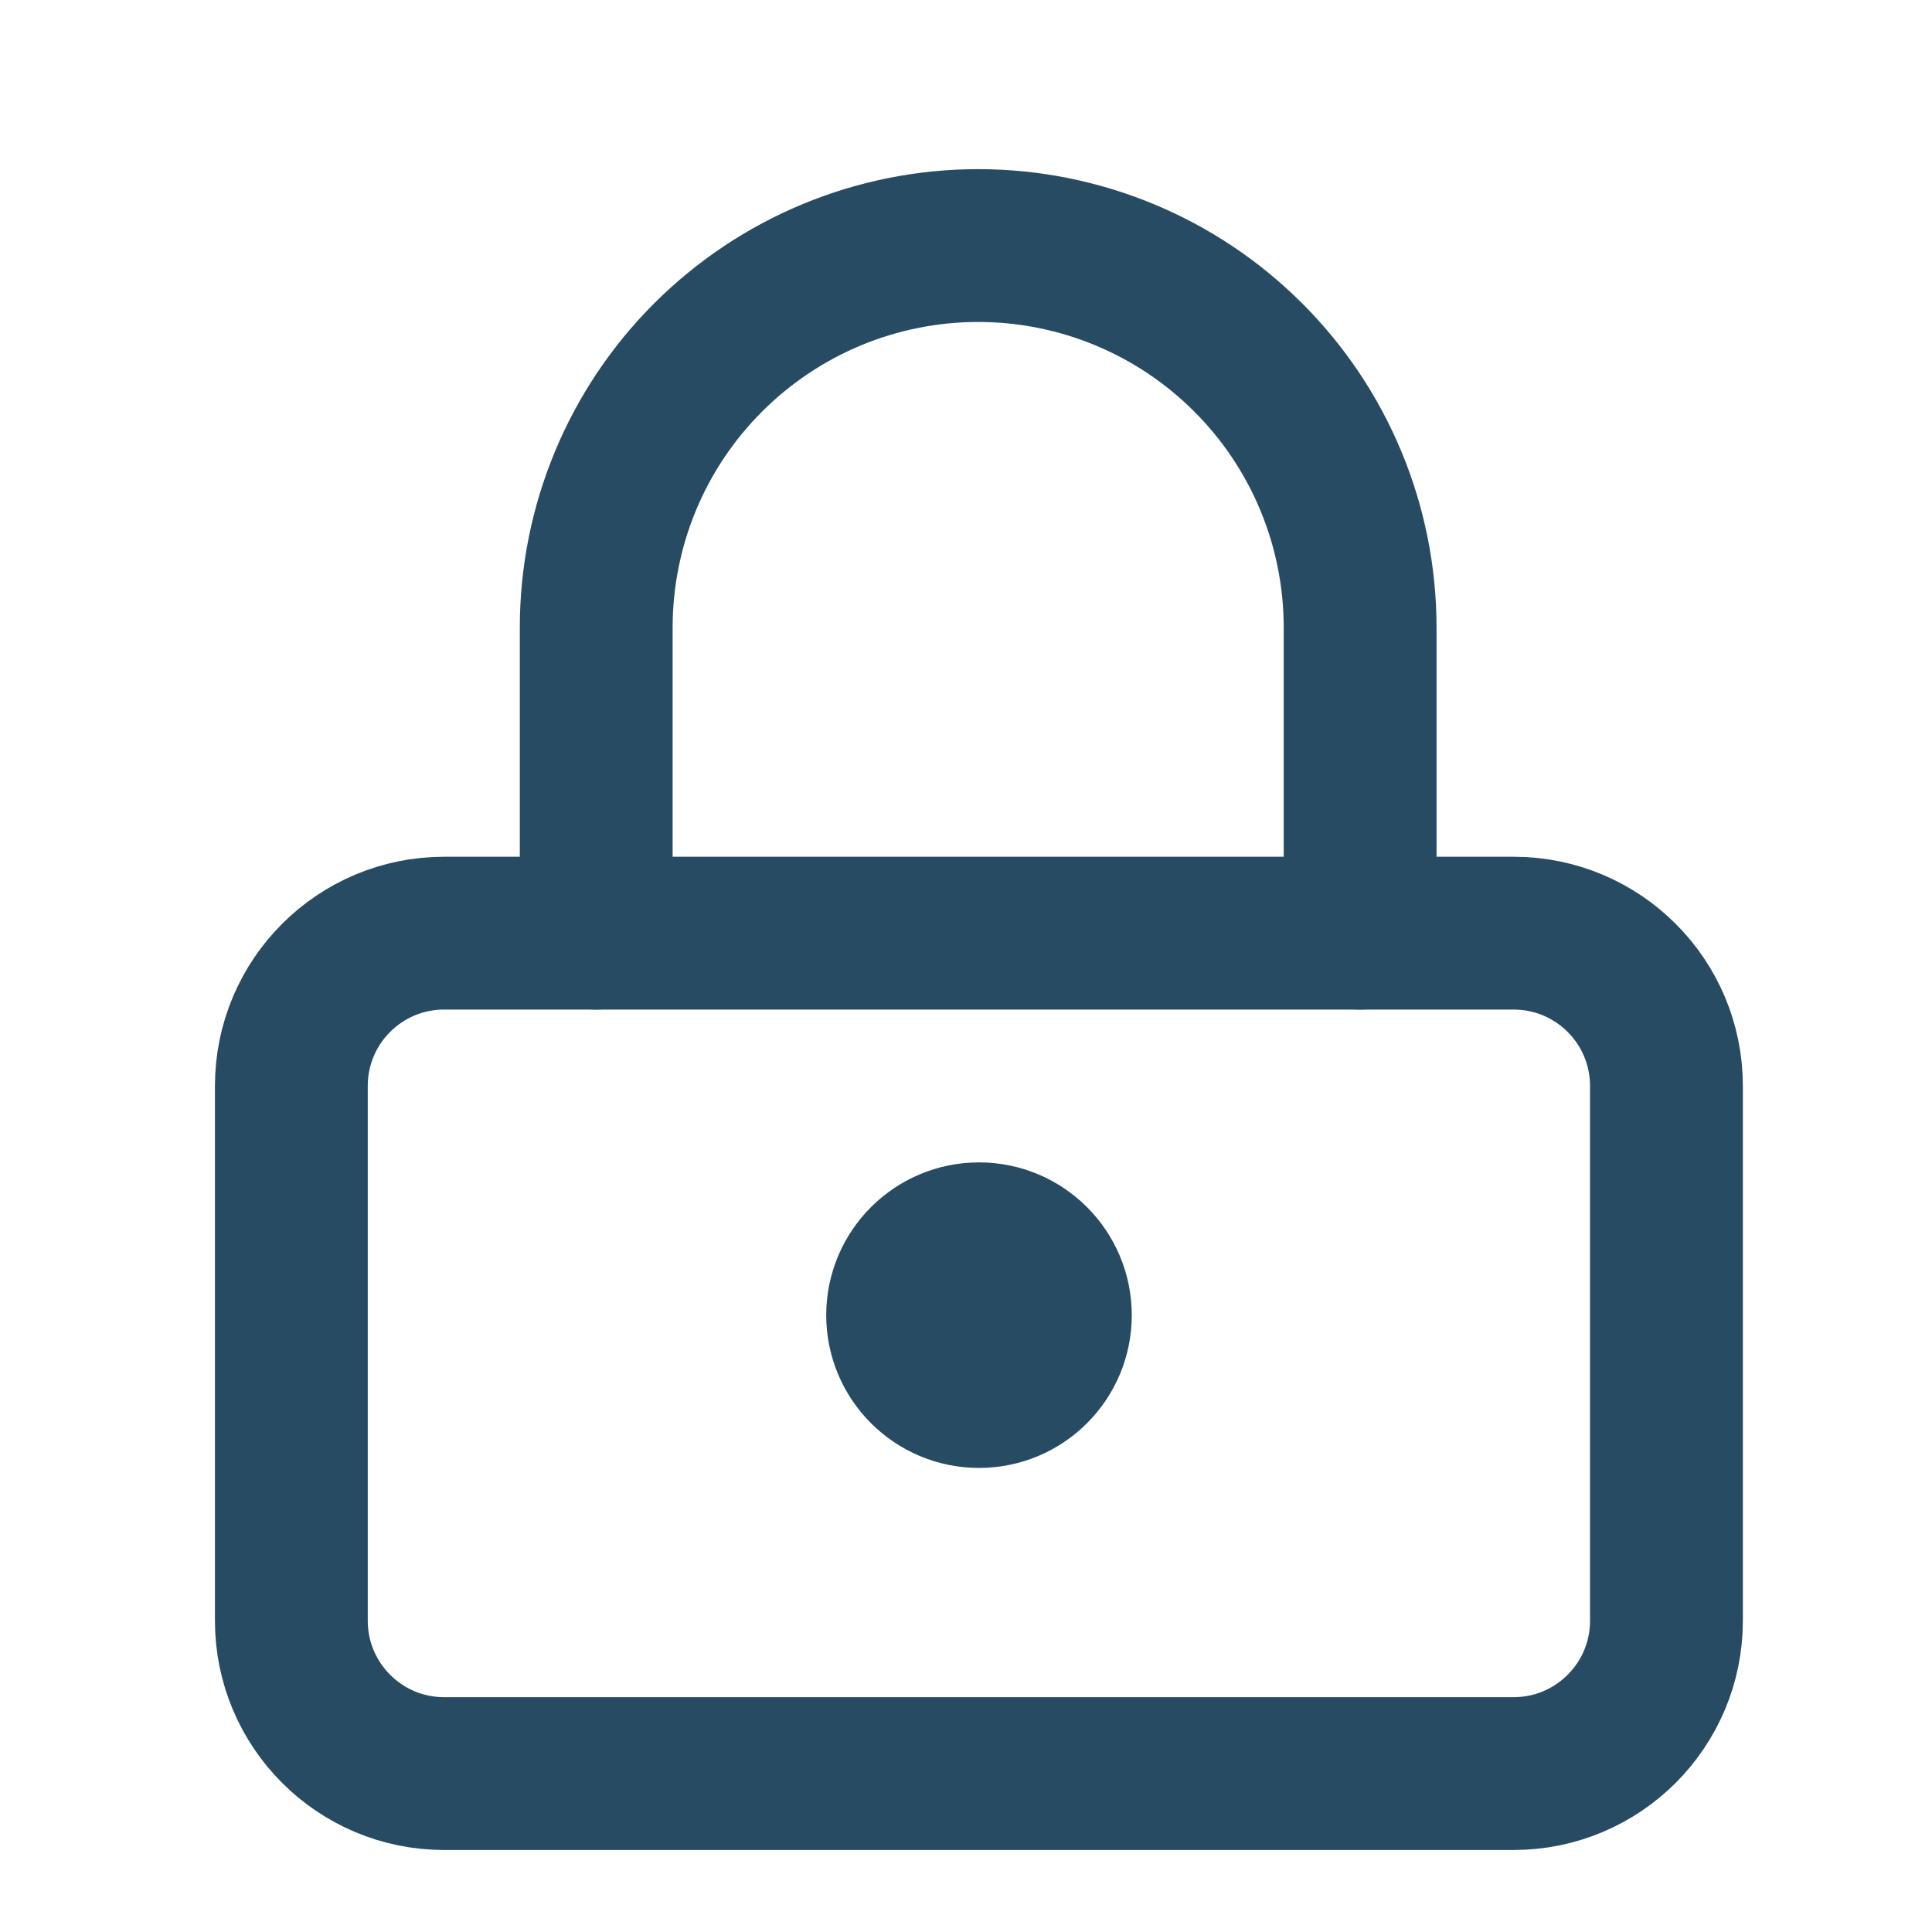
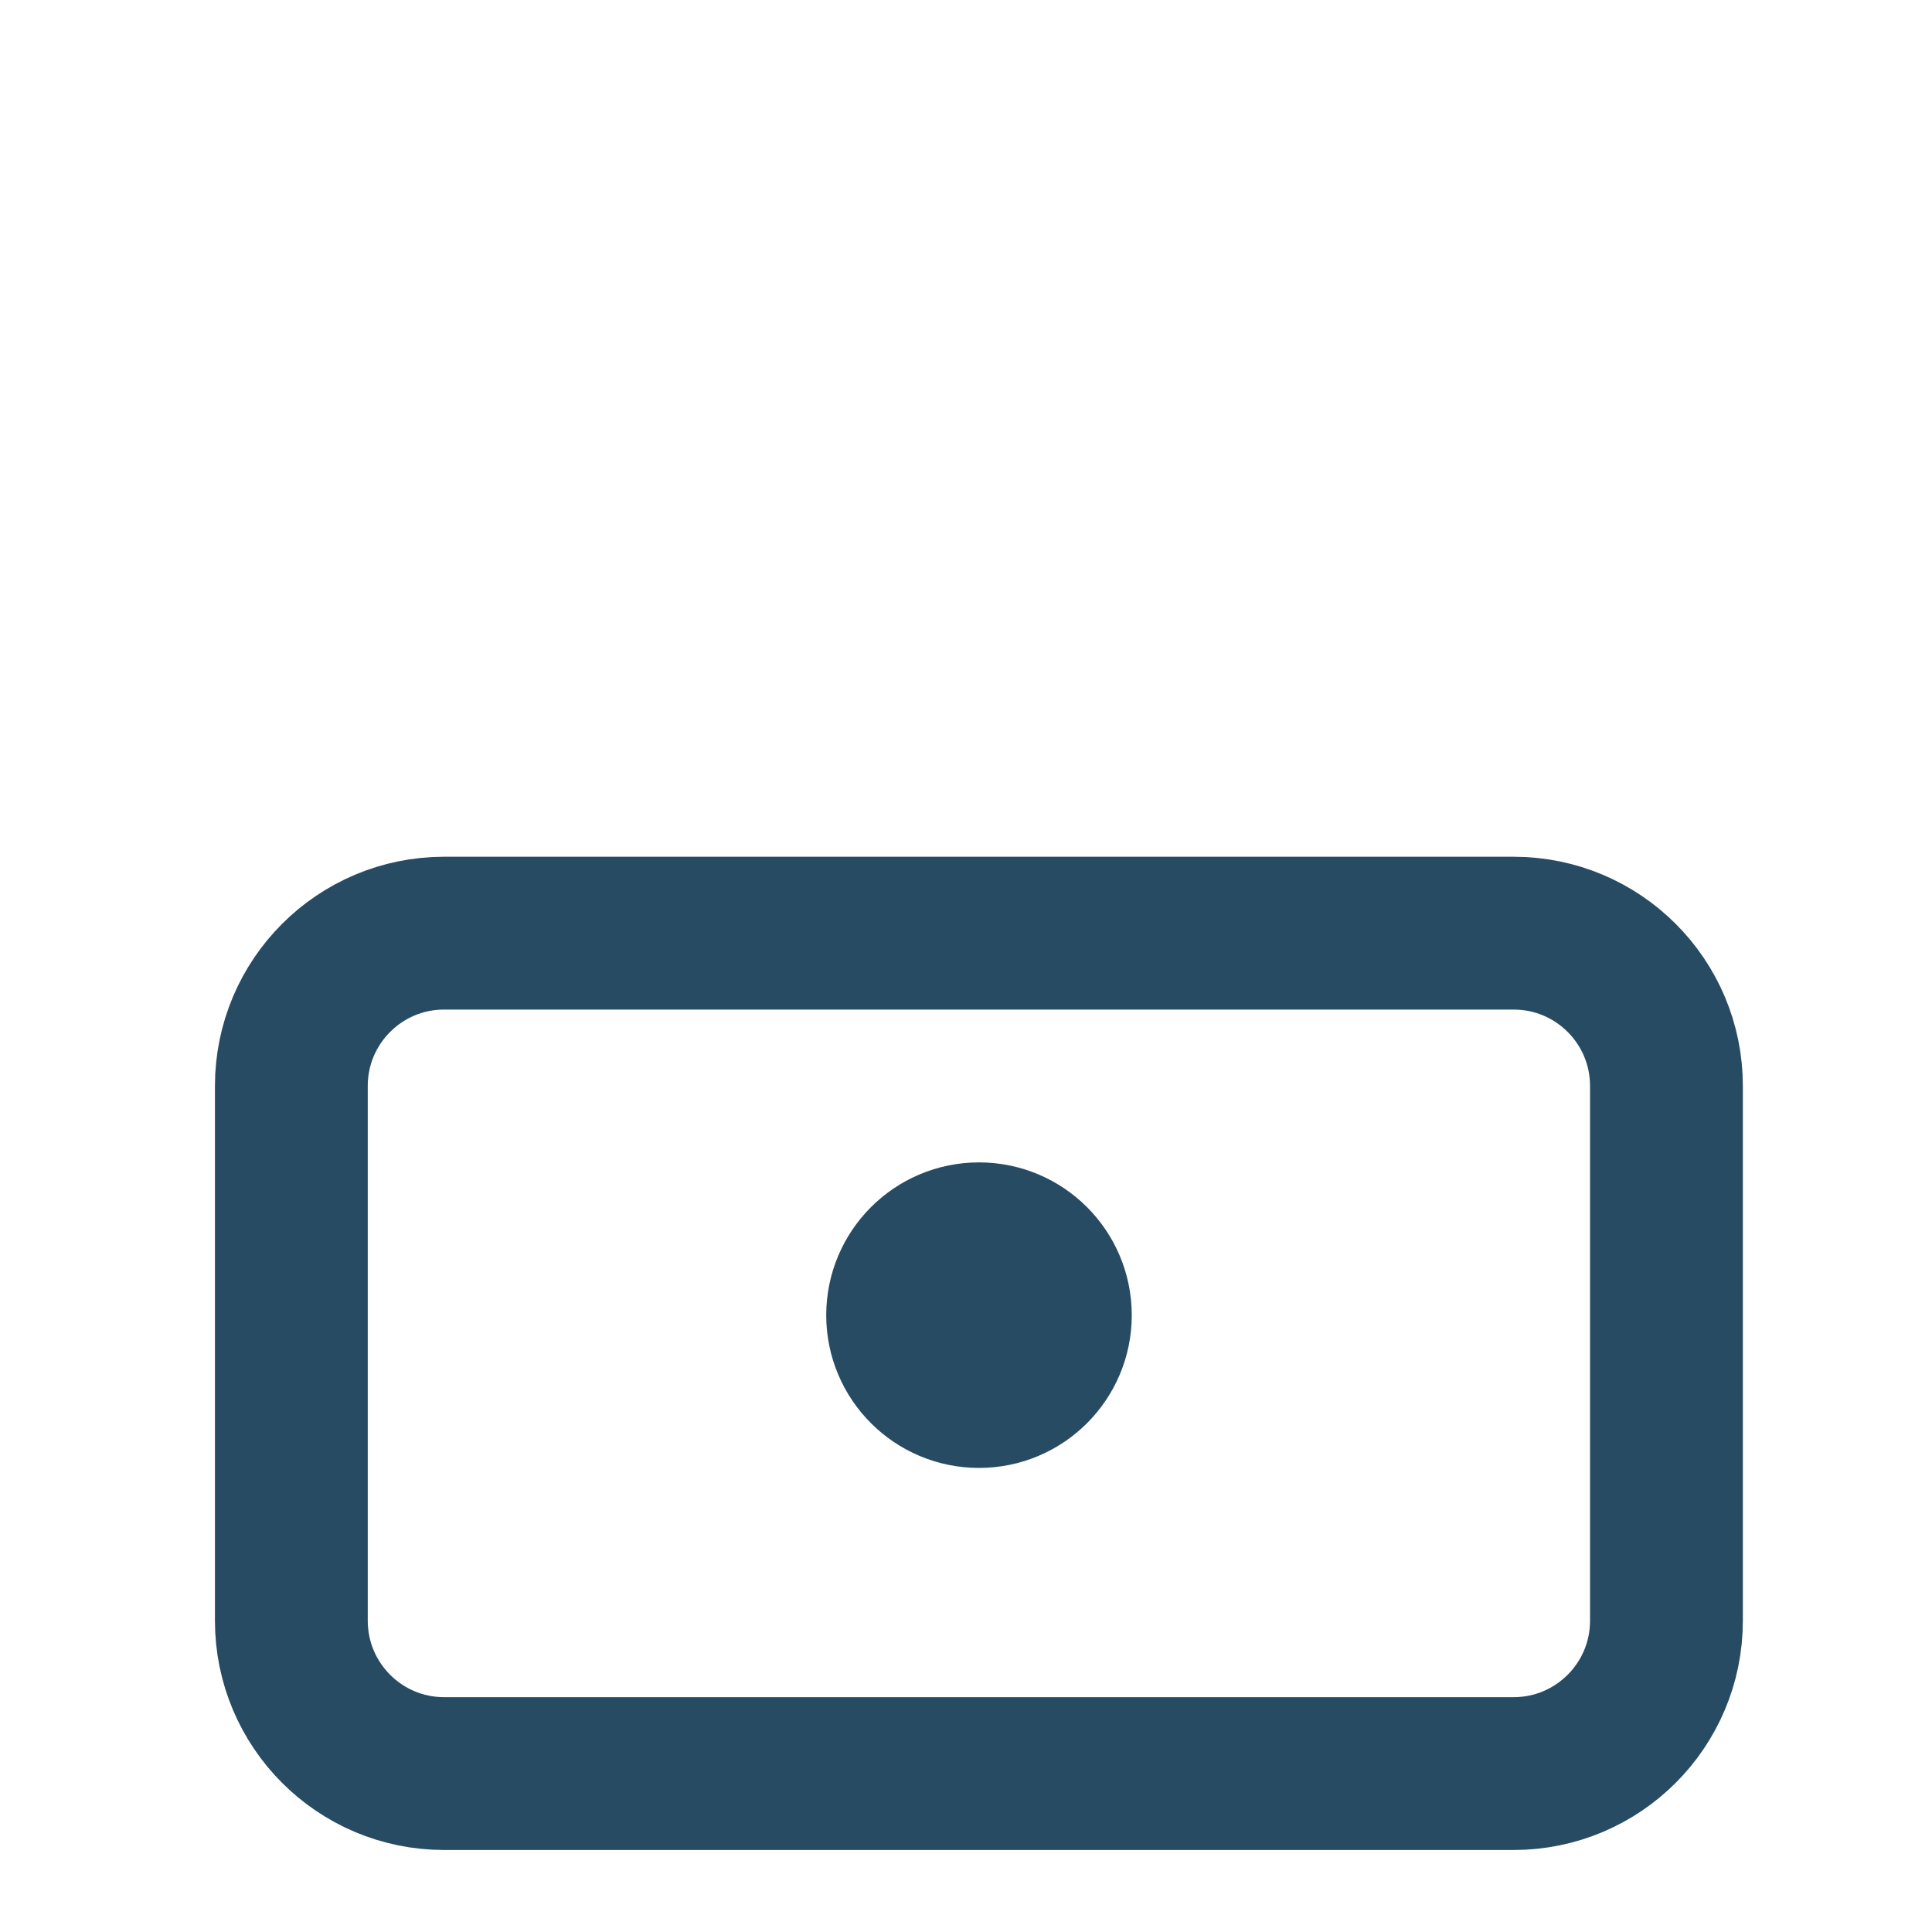
<svg xmlns="http://www.w3.org/2000/svg" width="20" height="20" viewBox="0 0 20 20" fill="none">
  <g clip-path="url(#clip0_1779_13723)">
    <path d="M15.669 9.66H4.597C3.724 9.66 3.016 10.368 3.016 11.242V16.778C3.016 17.651 3.724 18.36 4.597 18.36H15.669C16.543 18.36 17.251 17.651 17.251 16.778V11.242C17.251 10.368 16.543 9.66 15.669 9.66Z" stroke="#284B64" stroke-width="1.582" stroke-linecap="round" stroke-linejoin="round" />
    <path d="M10.135 14.405C10.571 14.405 10.925 14.051 10.925 13.615C10.925 13.178 10.571 12.824 10.135 12.824C9.698 12.824 9.344 13.178 9.344 13.615C9.344 14.051 9.698 14.405 10.135 14.405Z" stroke="#284B64" stroke-width="1.582" stroke-linecap="round" stroke-linejoin="round" />
-     <path d="M6.172 9.66V6.497C6.172 5.448 6.588 4.442 7.33 3.701C8.072 2.959 9.077 2.542 10.126 2.542C11.175 2.542 12.181 2.959 12.922 3.701C13.664 4.442 14.08 5.448 14.08 6.497V9.66" stroke="#284B64" stroke-width="1.582" stroke-linecap="round" stroke-linejoin="round" />
  </g>
  <defs>
    <clipPath id="clip0_1779_13723">
      <rect width="18.98" height="18.98" fill="white" transform="translate(0.633 0.96)" />
    </clipPath>
  </defs>
</svg>